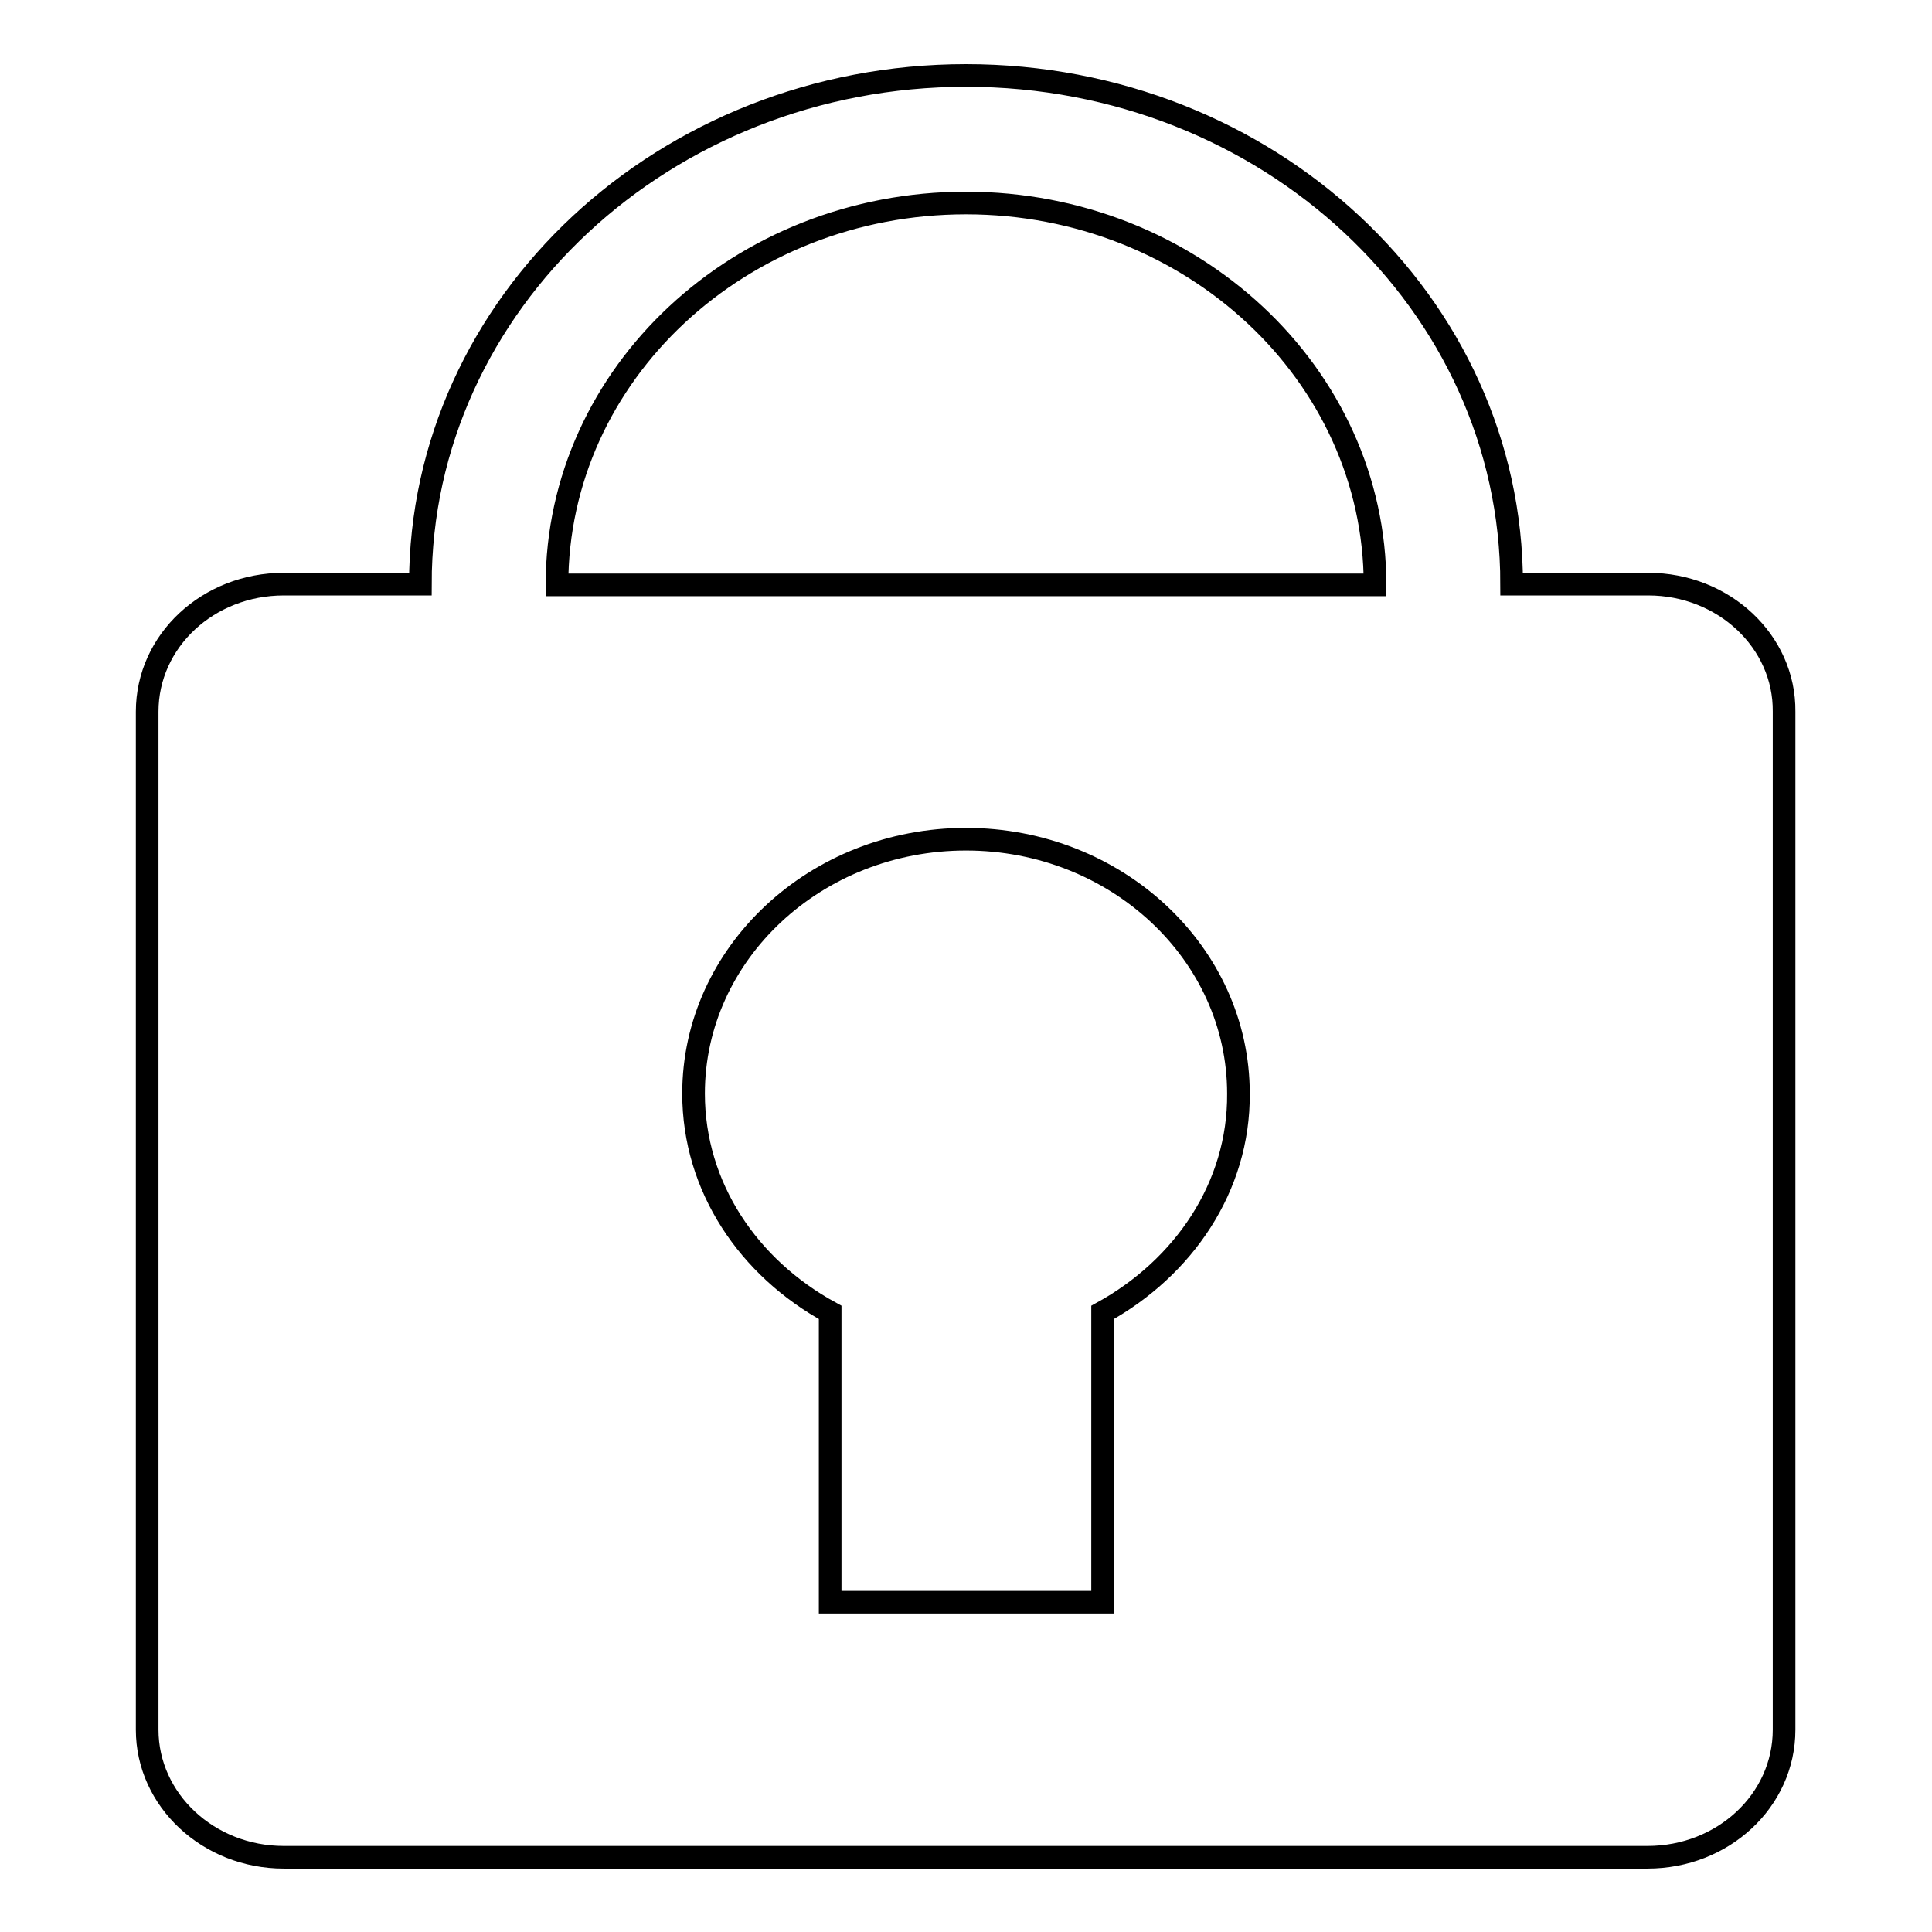
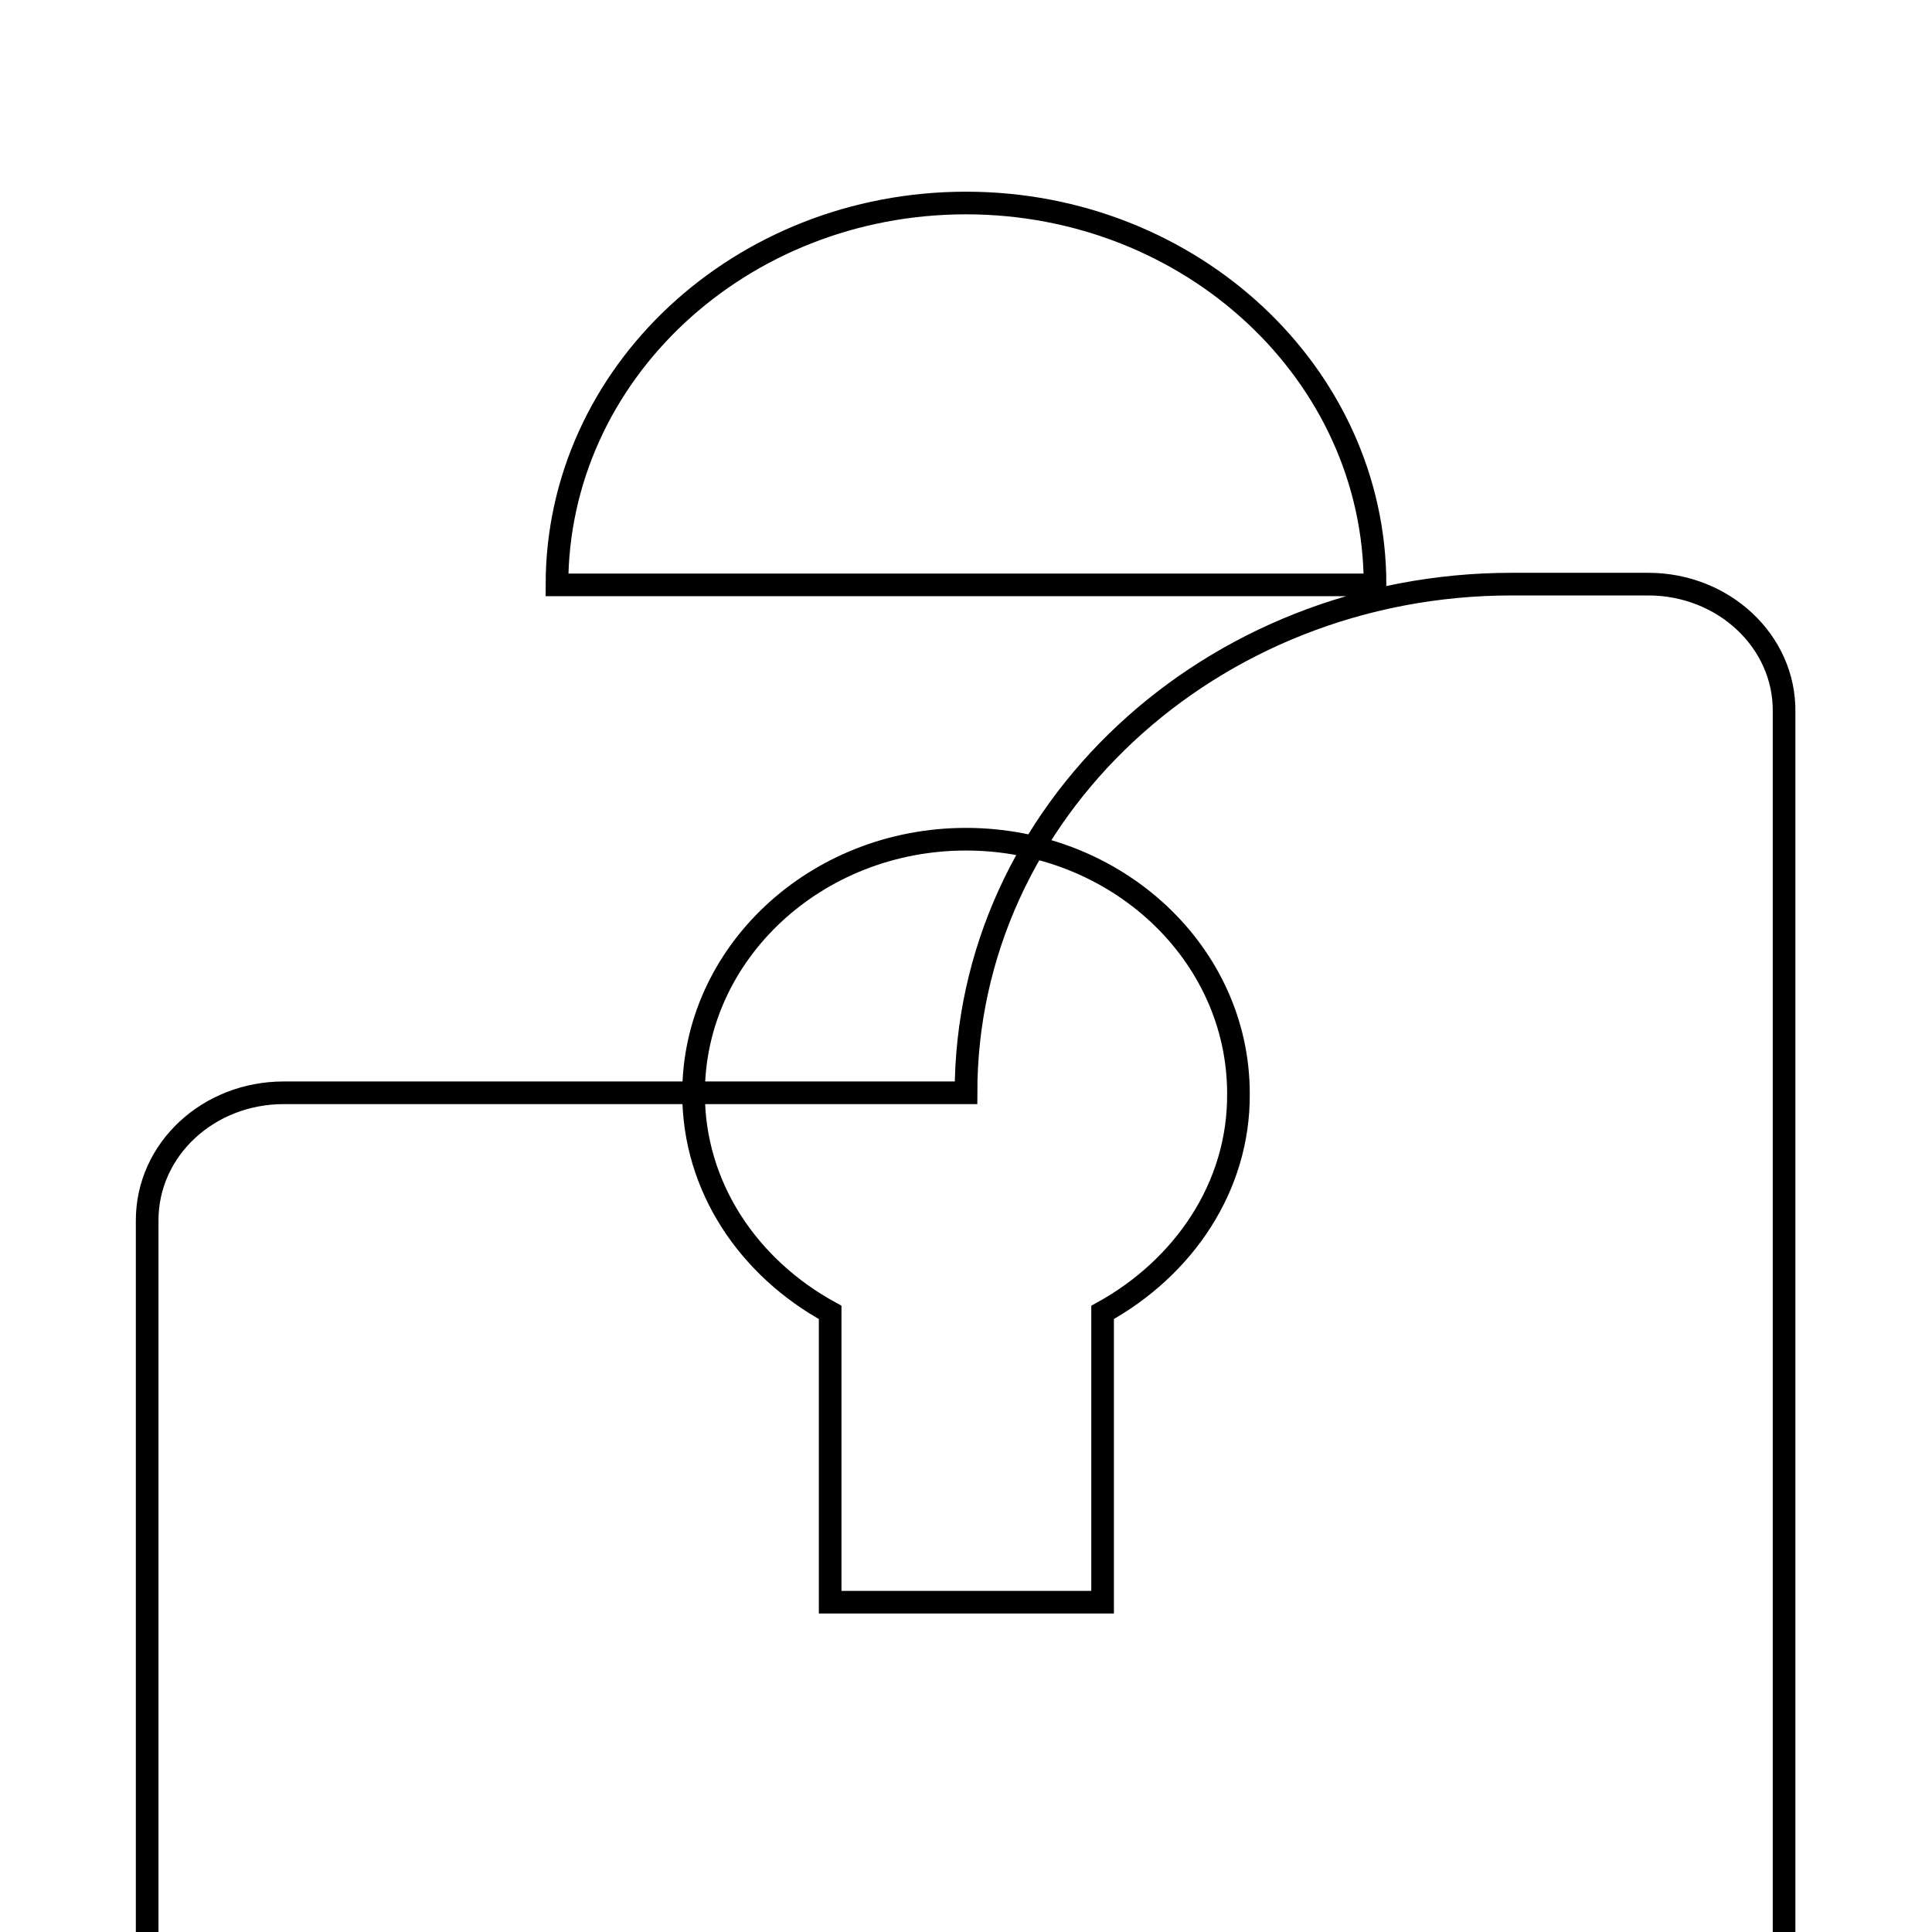
<svg xmlns="http://www.w3.org/2000/svg" version="1.1" x="0px" y="0px" viewBox="0 0 256 256" enable-background="new 0 0 256 256" xml:space="preserve">
  <g>
    <g>
-       <path stroke-width="3" fill-opacity="0" stroke="#000000" d="M218.4,77.4h-18.1C200.3,40.2,168,10,128,10c-39.9,0-72.3,30.2-72.3,67.4H37.6c-10,0-18.1,7.5-18.1,16.9v134.9c0,9.3,8.1,16.9,18.1,16.9h180.7c10,0,18.1-7.5,18.1-16.9V94.3C236.5,85,228.4,77.4,218.4,77.4z M128,26.9c29.9,0,54.2,22.7,54.2,50.6H73.8C73.8,49.5,98.1,26.9,128,26.9z M146.1,173.9v38.4H110v-38.4c-10.8-5.9-18.1-16.6-18.1-29c0-18.6,16.2-33.7,36.1-33.7c19.9,0,36.1,15.1,36.1,33.7C164.2,157.3,156.8,168,146.1,173.9z" />
+       <path stroke-width="3" fill-opacity="0" stroke="#000000" d="M218.4,77.4h-18.1c-39.9,0-72.3,30.2-72.3,67.4H37.6c-10,0-18.1,7.5-18.1,16.9v134.9c0,9.3,8.1,16.9,18.1,16.9h180.7c10,0,18.1-7.5,18.1-16.9V94.3C236.5,85,228.4,77.4,218.4,77.4z M128,26.9c29.9,0,54.2,22.7,54.2,50.6H73.8C73.8,49.5,98.1,26.9,128,26.9z M146.1,173.9v38.4H110v-38.4c-10.8-5.9-18.1-16.6-18.1-29c0-18.6,16.2-33.7,36.1-33.7c19.9,0,36.1,15.1,36.1,33.7C164.2,157.3,156.8,168,146.1,173.9z" />
    </g>
  </g>
</svg>